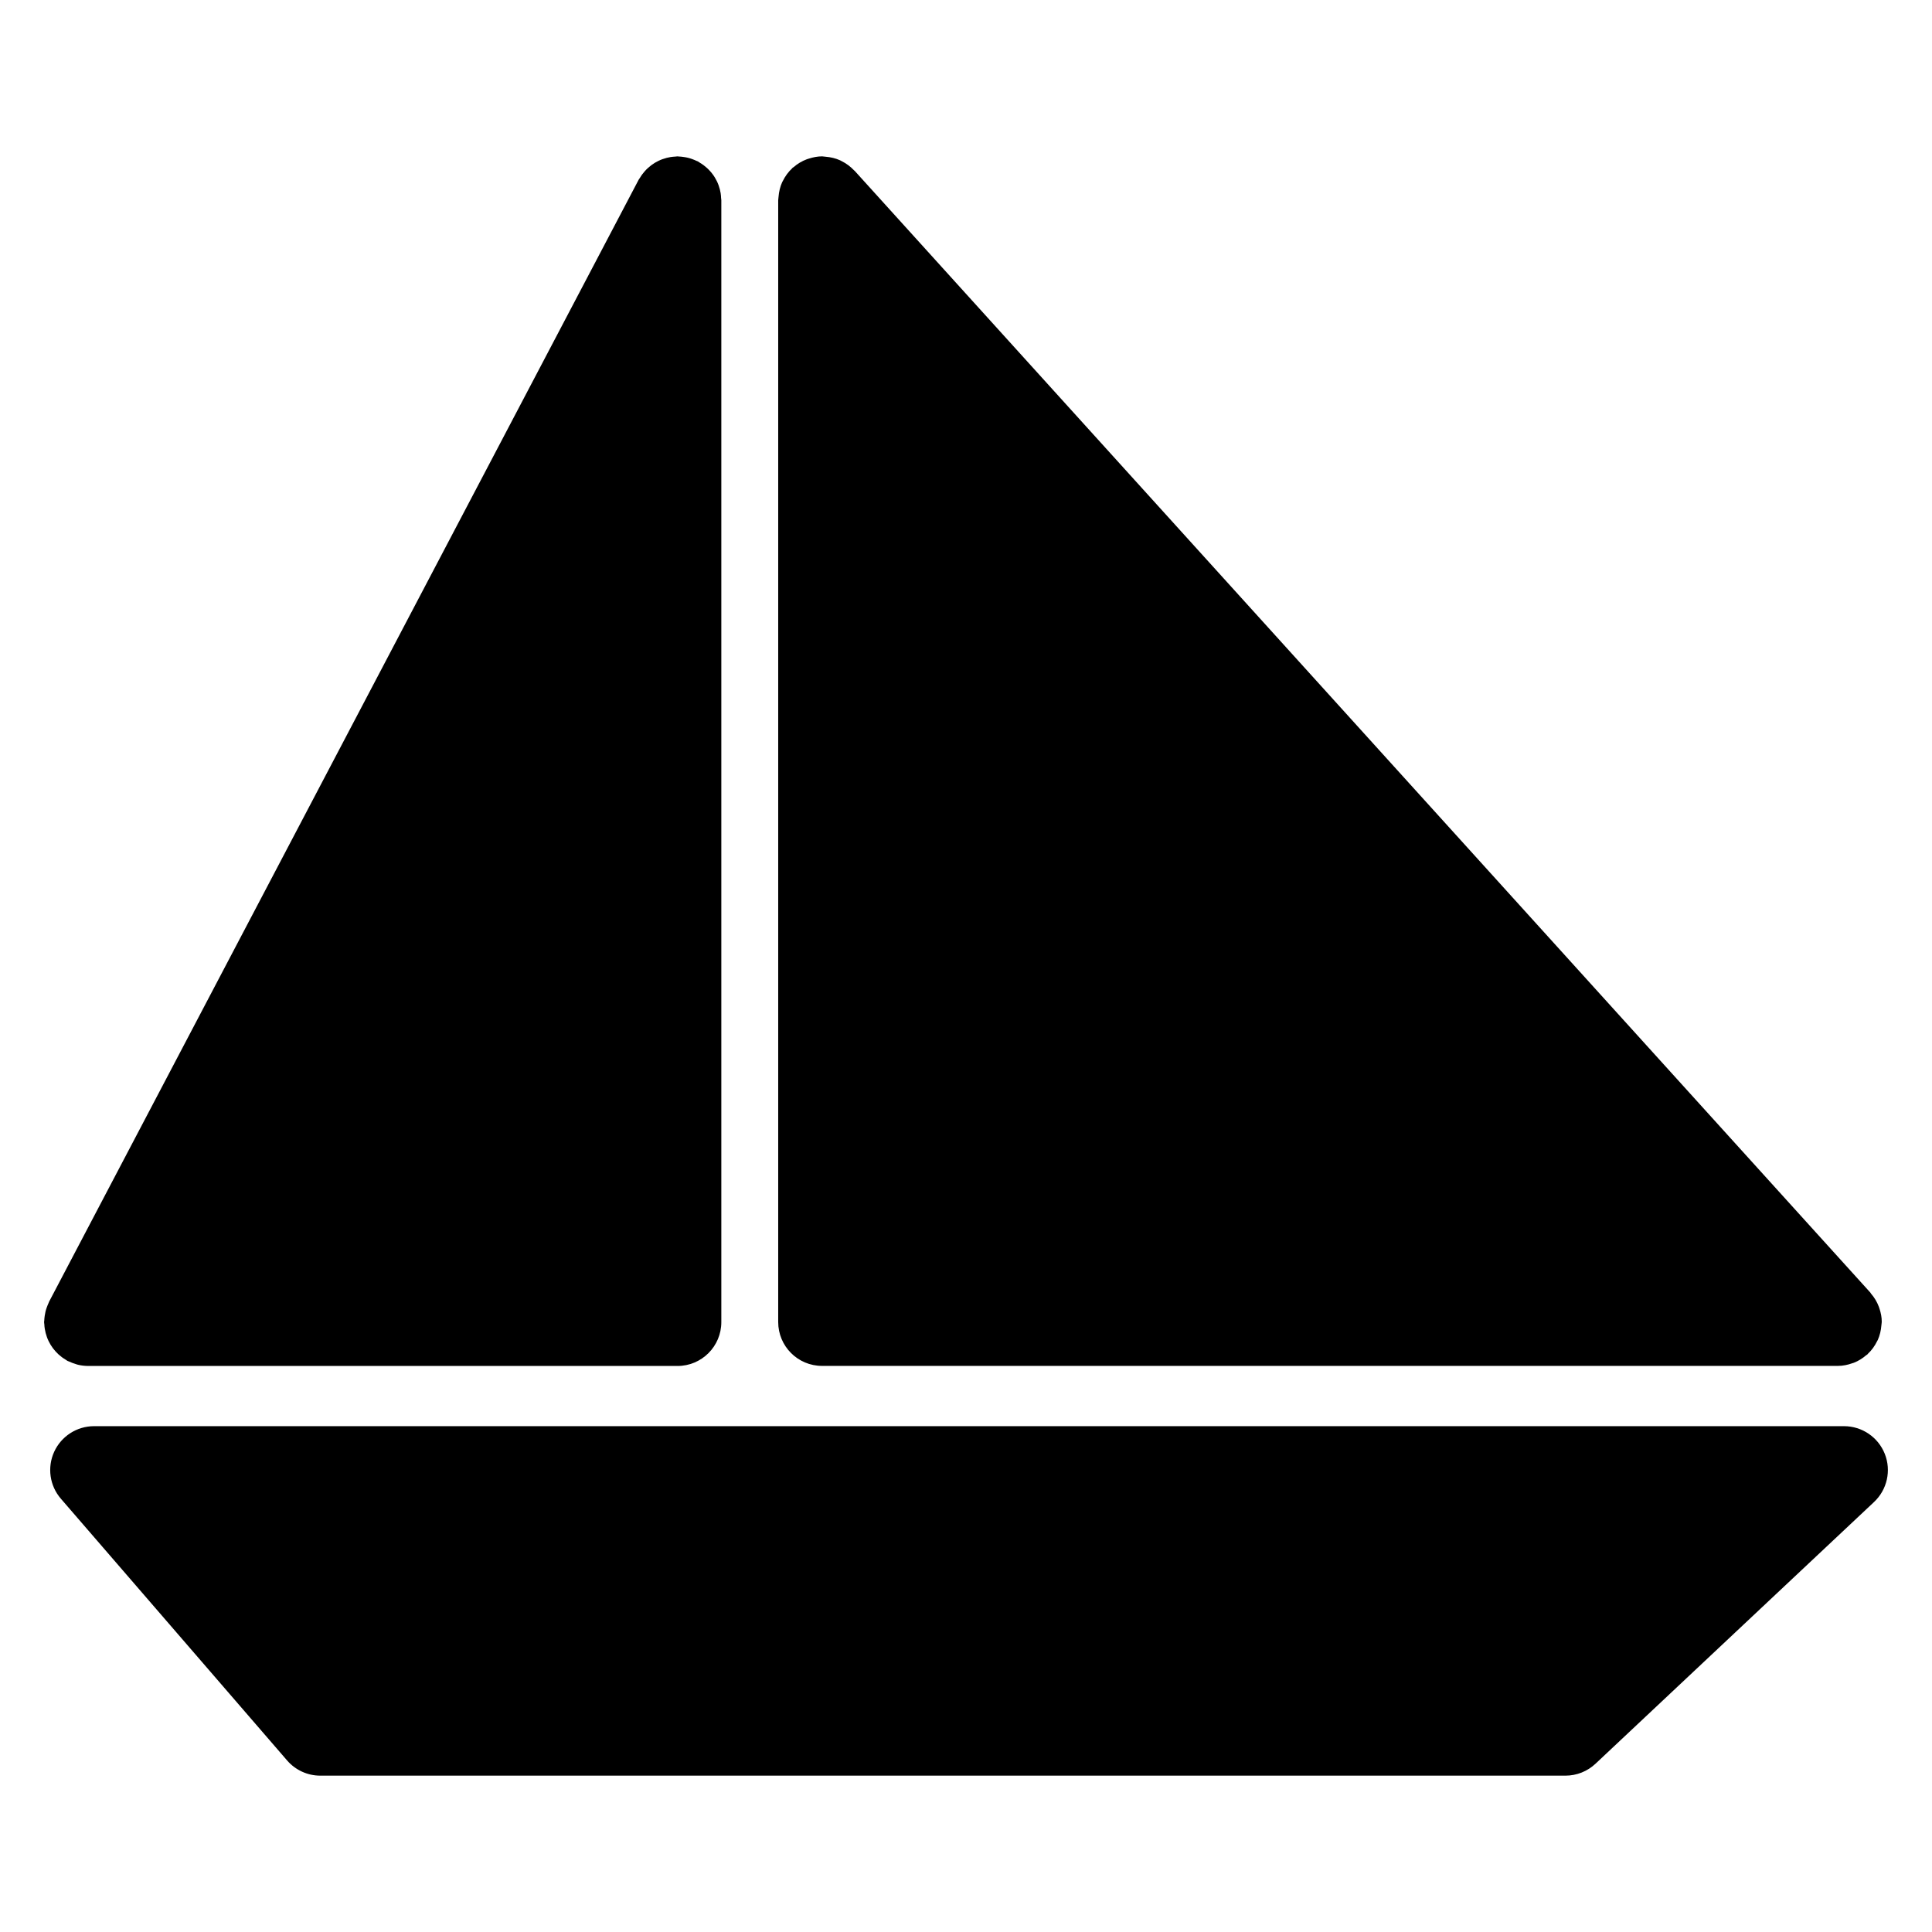
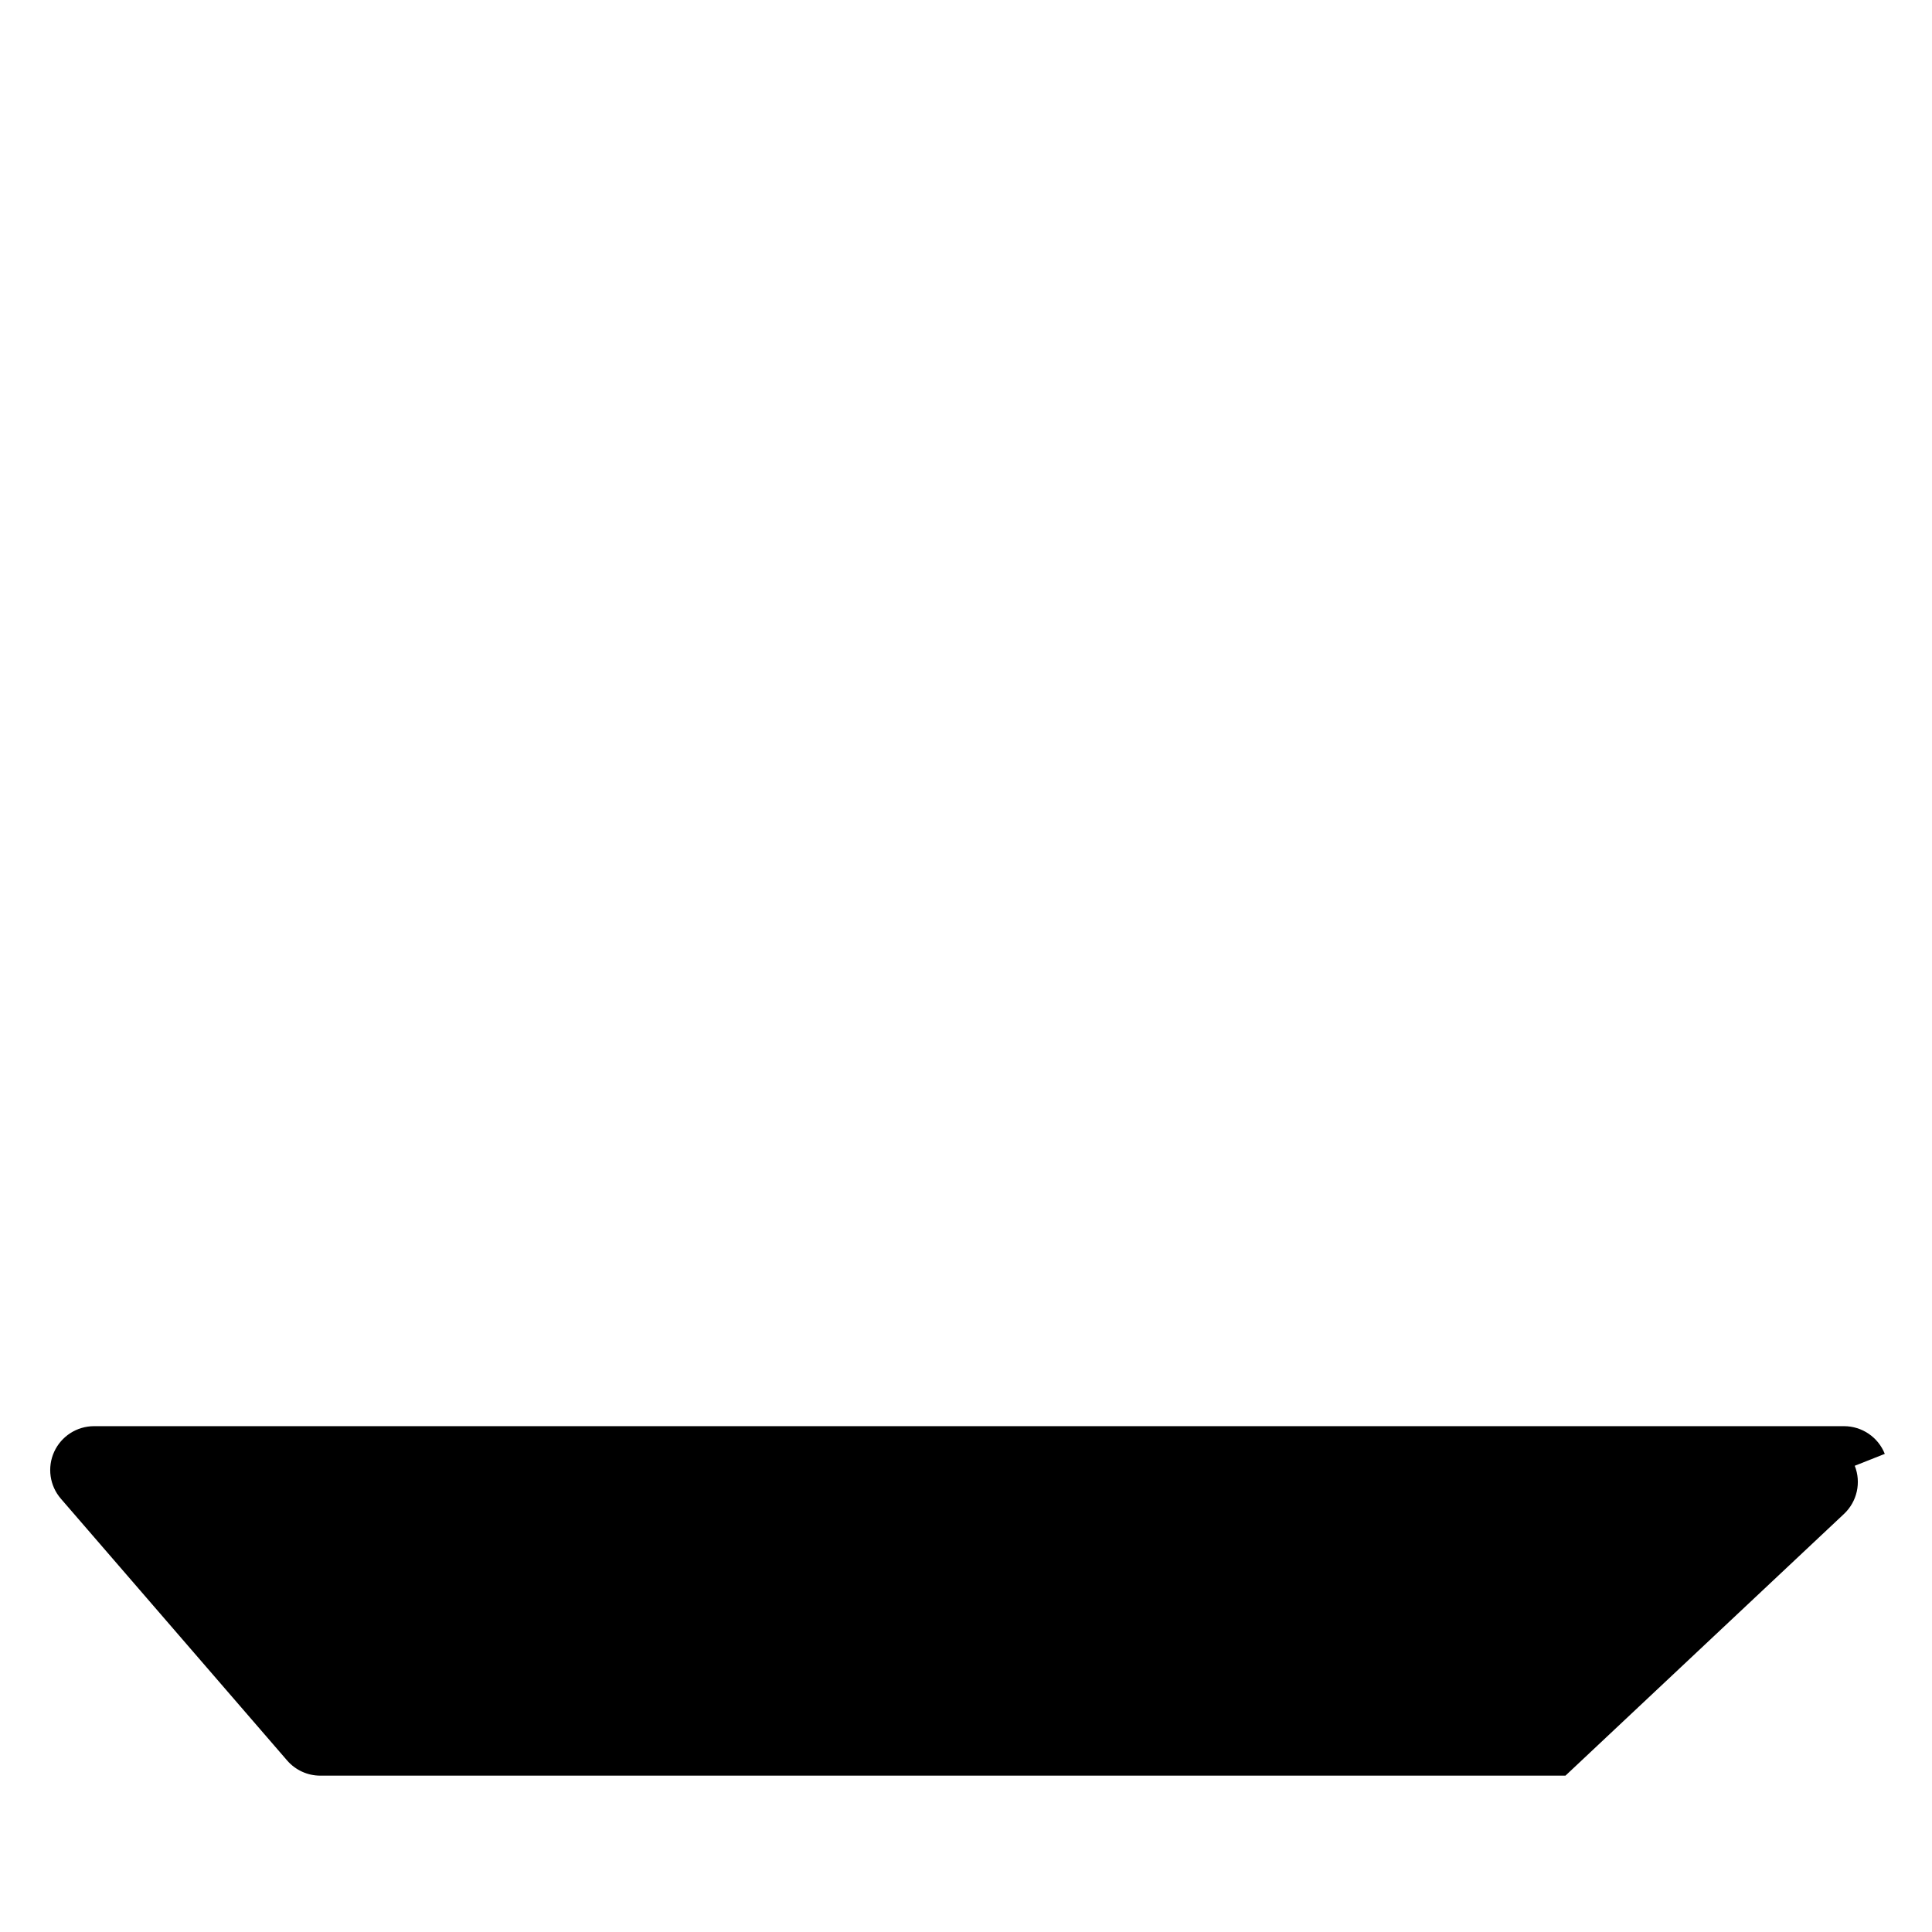
<svg xmlns="http://www.w3.org/2000/svg" fill="#000000" width="800px" height="800px" version="1.1" viewBox="144 144 512 512">
  <g>
-     <path d="m643.49 529.29c-1.758-4.426-6.039-7.34-10.812-7.34h-463.75c-4.551 0-8.68 2.66-10.57 6.789-1.891 4.141-1.195 9 1.773 12.434l59.953 69.363c2.211 2.559 5.418 4.031 8.797 4.031h329.98c2.961 0 5.805-1.133 7.961-3.156l73.82-69.363c3.477-3.273 4.609-8.324 2.848-12.758z" />
-     <path d="m334.99 195.24c-0.062-0.363-0.141-0.723-0.227-1.078-0.094-0.363-0.203-0.723-0.332-1.07-0.133-0.355-0.27-0.707-0.441-1.047-0.164-0.332-0.332-0.652-0.527-0.969-0.195-0.324-0.395-0.637-0.629-0.93-0.219-0.301-0.457-0.59-0.715-0.859-0.254-0.285-0.52-0.551-0.805-0.805-0.262-0.242-0.543-0.465-0.828-0.684-0.34-0.254-0.699-0.488-1.07-0.707-0.164-0.102-0.301-0.227-0.473-0.316-0.133-0.07-0.27-0.102-0.41-0.164-0.379-0.18-0.766-0.332-1.172-0.48-0.355-0.125-0.707-0.242-1.07-0.324-0.34-0.086-0.691-0.141-1.039-0.195-0.441-0.07-0.867-0.117-1.309-0.133-0.141 0-0.27-0.039-0.418-0.039-0.188 0-0.355 0.047-0.543 0.055-0.441 0.023-0.875 0.062-1.309 0.133-0.324 0.059-0.66 0.125-1 0.211-0.379 0.102-0.75 0.211-1.125 0.348-0.348 0.125-0.684 0.262-1.016 0.426-0.34 0.164-0.668 0.34-0.992 0.535-0.316 0.195-0.621 0.395-0.922 0.621-0.301 0.227-0.59 0.465-0.867 0.715-0.285 0.254-0.551 0.527-0.805 0.805-0.242 0.262-0.465 0.535-0.684 0.828-0.254 0.34-0.488 0.691-0.707 1.062-0.102 0.164-0.227 0.301-0.316 0.473l-156.22 297.29c-0.07 0.141-0.109 0.285-0.172 0.426-0.18 0.379-0.324 0.758-0.465 1.148-0.125 0.355-0.242 0.707-0.324 1.062-0.086 0.355-0.148 0.715-0.203 1.086-0.062 0.418-0.109 0.82-0.125 1.246-0.008 0.156-0.047 0.293-0.047 0.449 0 0.203 0.047 0.387 0.062 0.582 0.016 0.418 0.055 0.82 0.125 1.23 0.062 0.371 0.141 0.73 0.227 1.086 0.094 0.363 0.203 0.723 0.332 1.07 0.133 0.363 0.27 0.715 0.441 1.055 0.164 0.332 0.332 0.652 0.527 0.977 0.188 0.309 0.395 0.621 0.613 0.914 0.227 0.301 0.473 0.598 0.73 0.883 0.246 0.27 0.504 0.527 0.773 0.781 0.277 0.246 0.566 0.488 0.875 0.723 0.324 0.234 0.652 0.457 1 0.66 0.172 0.109 0.324 0.242 0.512 0.34 0.117 0.062 0.246 0.086 0.363 0.141 0.574 0.277 1.18 0.496 1.797 0.684 0.227 0.07 0.441 0.164 0.668 0.203 0.805 0.188 1.645 0.293 2.504 0.301 0.016 0 0.039 0.008 0.062 0.008h0.008 156.23c6.426 0 11.625-5.207 11.625-11.625v-297.31c0-0.203-0.047-0.387-0.062-0.582-0.012-0.418-0.043-0.828-0.113-1.238z" />
-     <path d="m642.09 490.84c-0.062-0.172-0.102-0.34-0.164-0.512-0.488-1.309-1.203-2.488-2.102-3.527-0.07-0.078-0.086-0.172-0.156-0.246l-269.18-297.29c-0.039-0.039-0.094-0.055-0.133-0.102-0.961-1.023-2.102-1.867-3.371-2.496-0.125-0.051-0.234-0.129-0.352-0.184-1.188-0.535-2.496-0.844-3.859-0.953-0.18-0.016-0.348-0.047-0.527-0.055-0.133 0-0.246-0.039-0.379-0.039-1.23 0-2.394 0.242-3.504 0.598-0.18 0.055-0.348 0.102-0.527 0.164-1.316 0.488-2.512 1.211-3.551 2.117-0.07 0.055-0.156 0.07-0.227 0.133-0.039 0.039-0.055 0.094-0.102 0.133-1.031 0.961-1.875 2.109-2.504 3.394-0.055 0.109-0.125 0.211-0.172 0.316-0.543 1.203-0.852 2.519-0.961 3.898-0.008 0.164-0.039 0.316-0.047 0.488 0 0.133-0.039 0.254-0.039 0.395v297.28c0 6.418 5.199 11.625 11.625 11.625h269.2c1.34 0 2.613-0.27 3.812-0.699 0.148-0.047 0.277-0.078 0.426-0.133 1.219-0.48 2.316-1.172 3.293-2.016 0.086-0.078 0.188-0.094 0.27-0.164 0.047-0.047 0.062-0.109 0.109-0.148 1.031-0.961 1.859-2.102 2.481-3.371 0.062-0.125 0.141-0.219 0.188-0.34 0.535-1.195 0.844-2.512 0.953-3.883 0.016-0.164 0.047-0.324 0.055-0.488 0-0.141 0.039-0.254 0.039-0.395 0.02-1.223-0.23-2.391-0.586-3.5z" />
+     <path d="m643.49 529.29c-1.758-4.426-6.039-7.34-10.812-7.34h-463.75c-4.551 0-8.68 2.66-10.57 6.789-1.891 4.141-1.195 9 1.773 12.434l59.953 69.363c2.211 2.559 5.418 4.031 8.797 4.031h329.98l73.82-69.363c3.477-3.273 4.609-8.324 2.848-12.758z" />
  </g>
</svg>